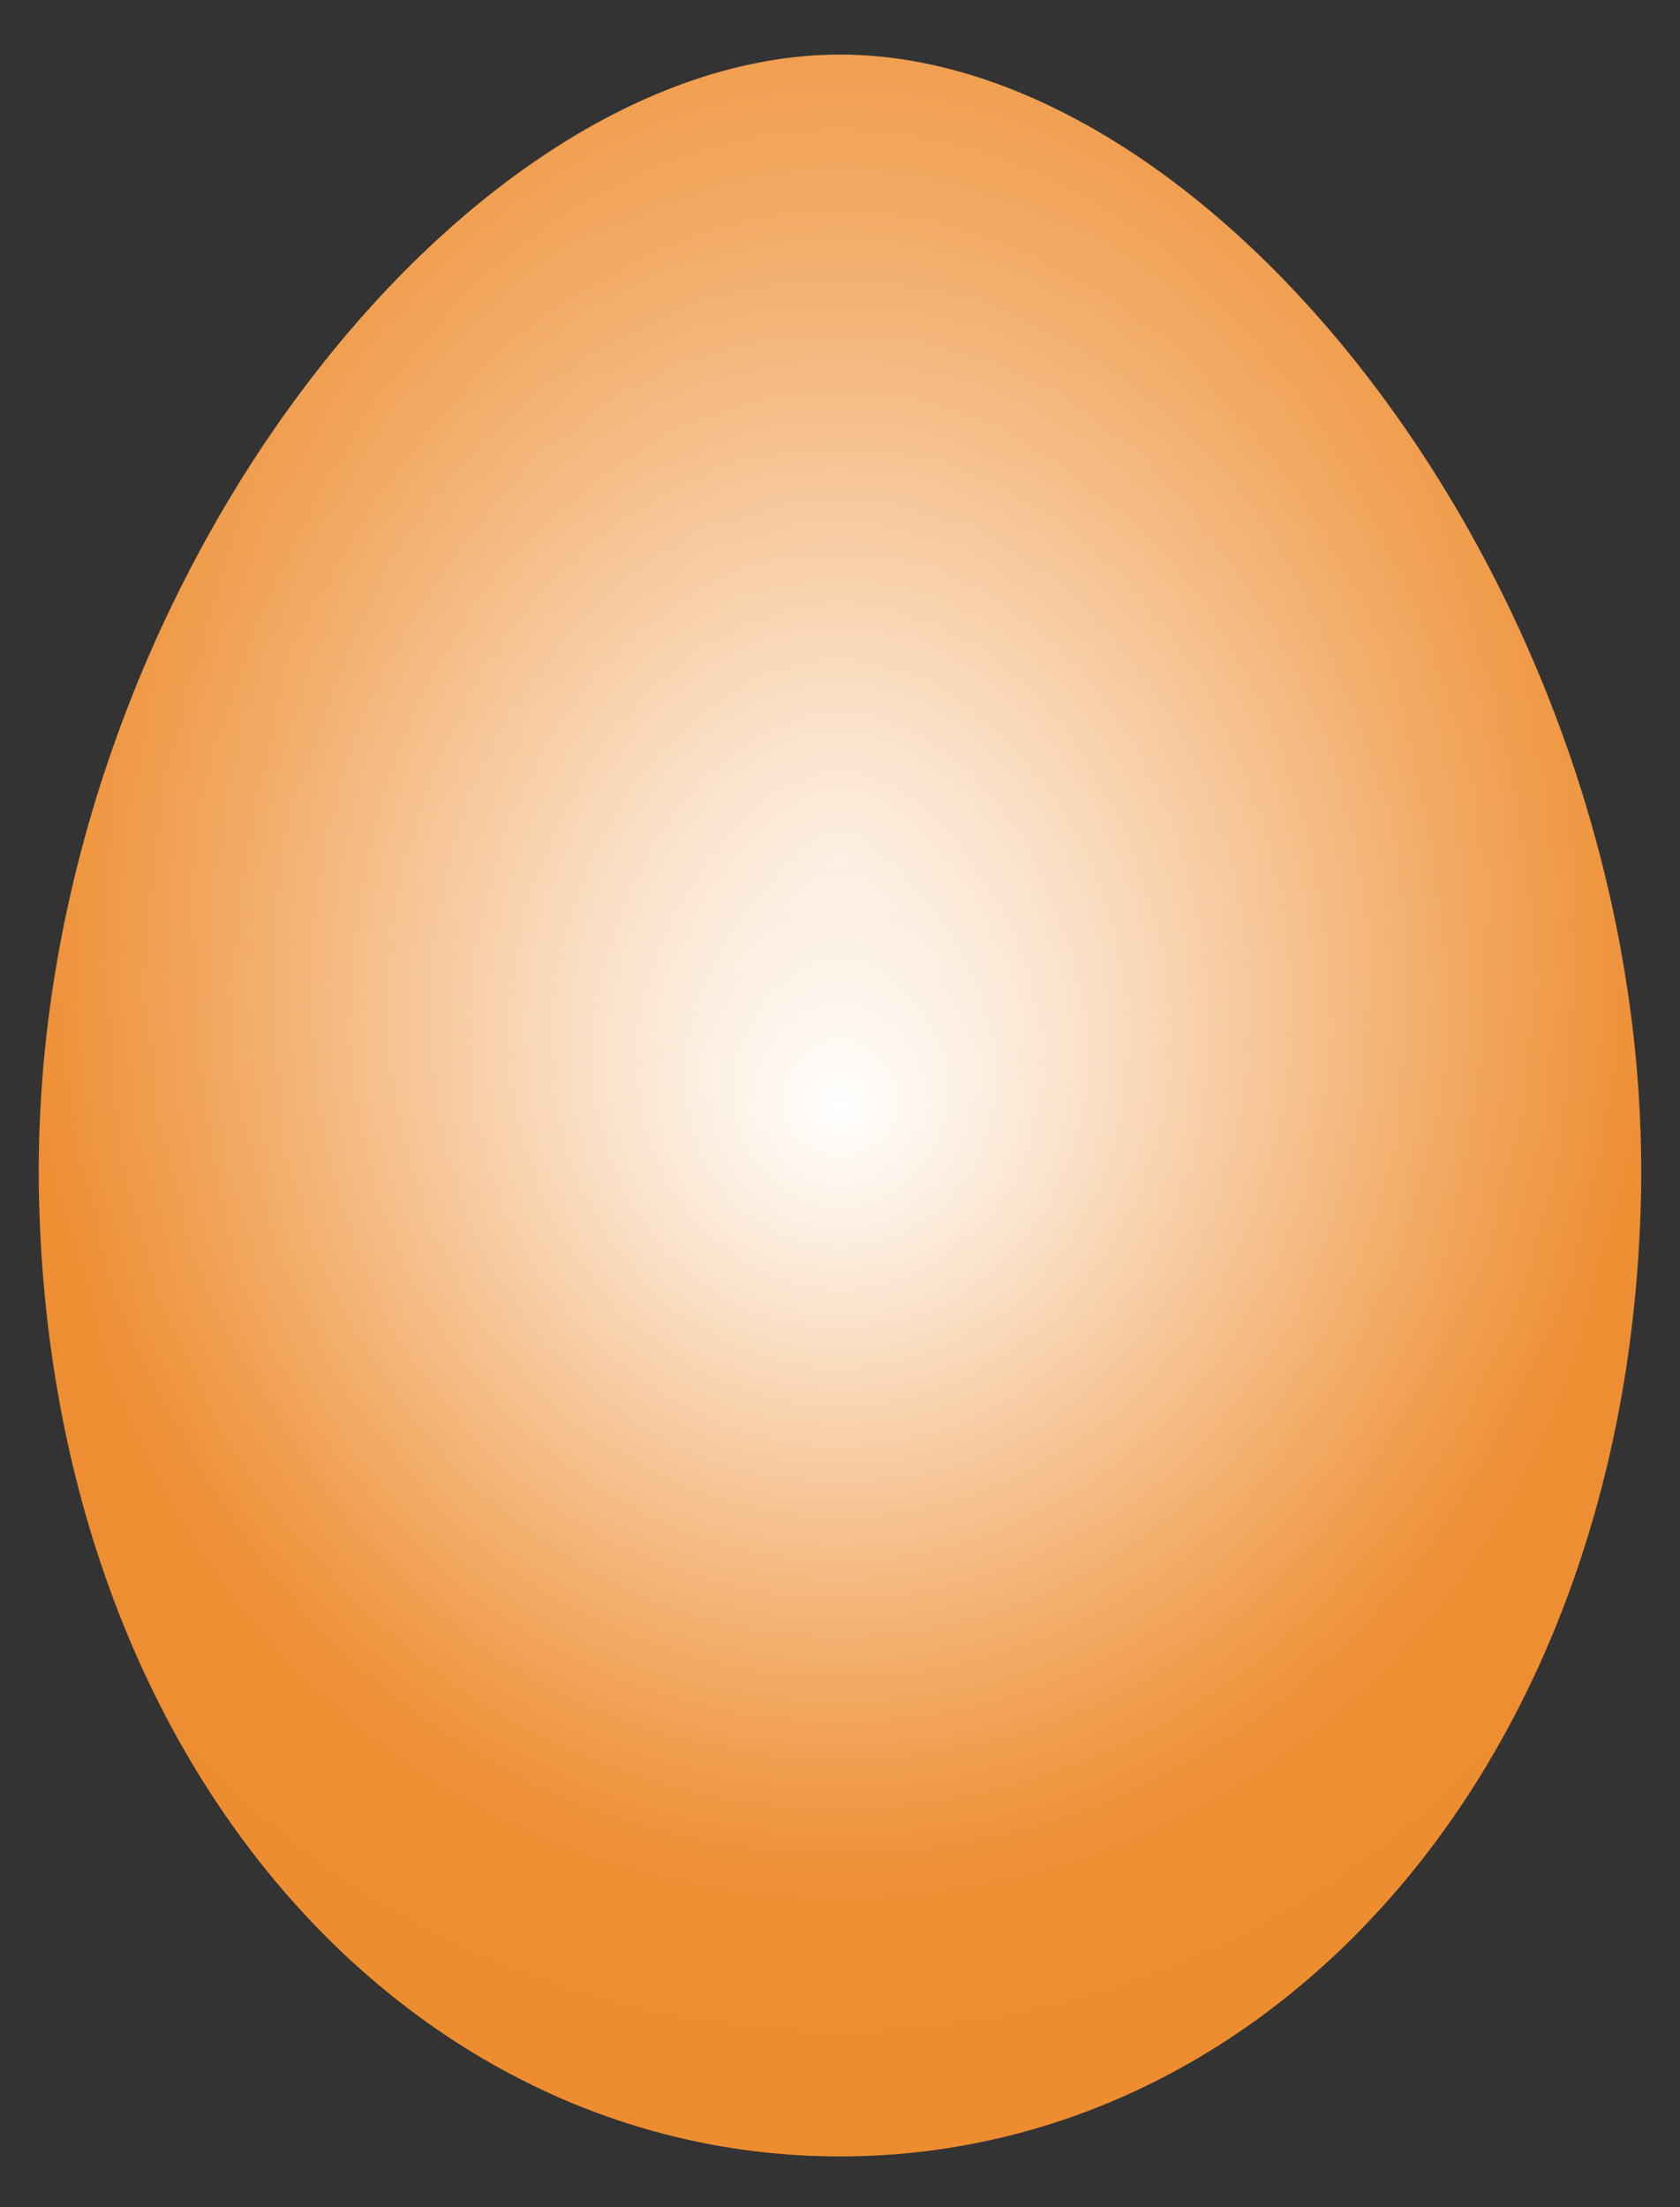
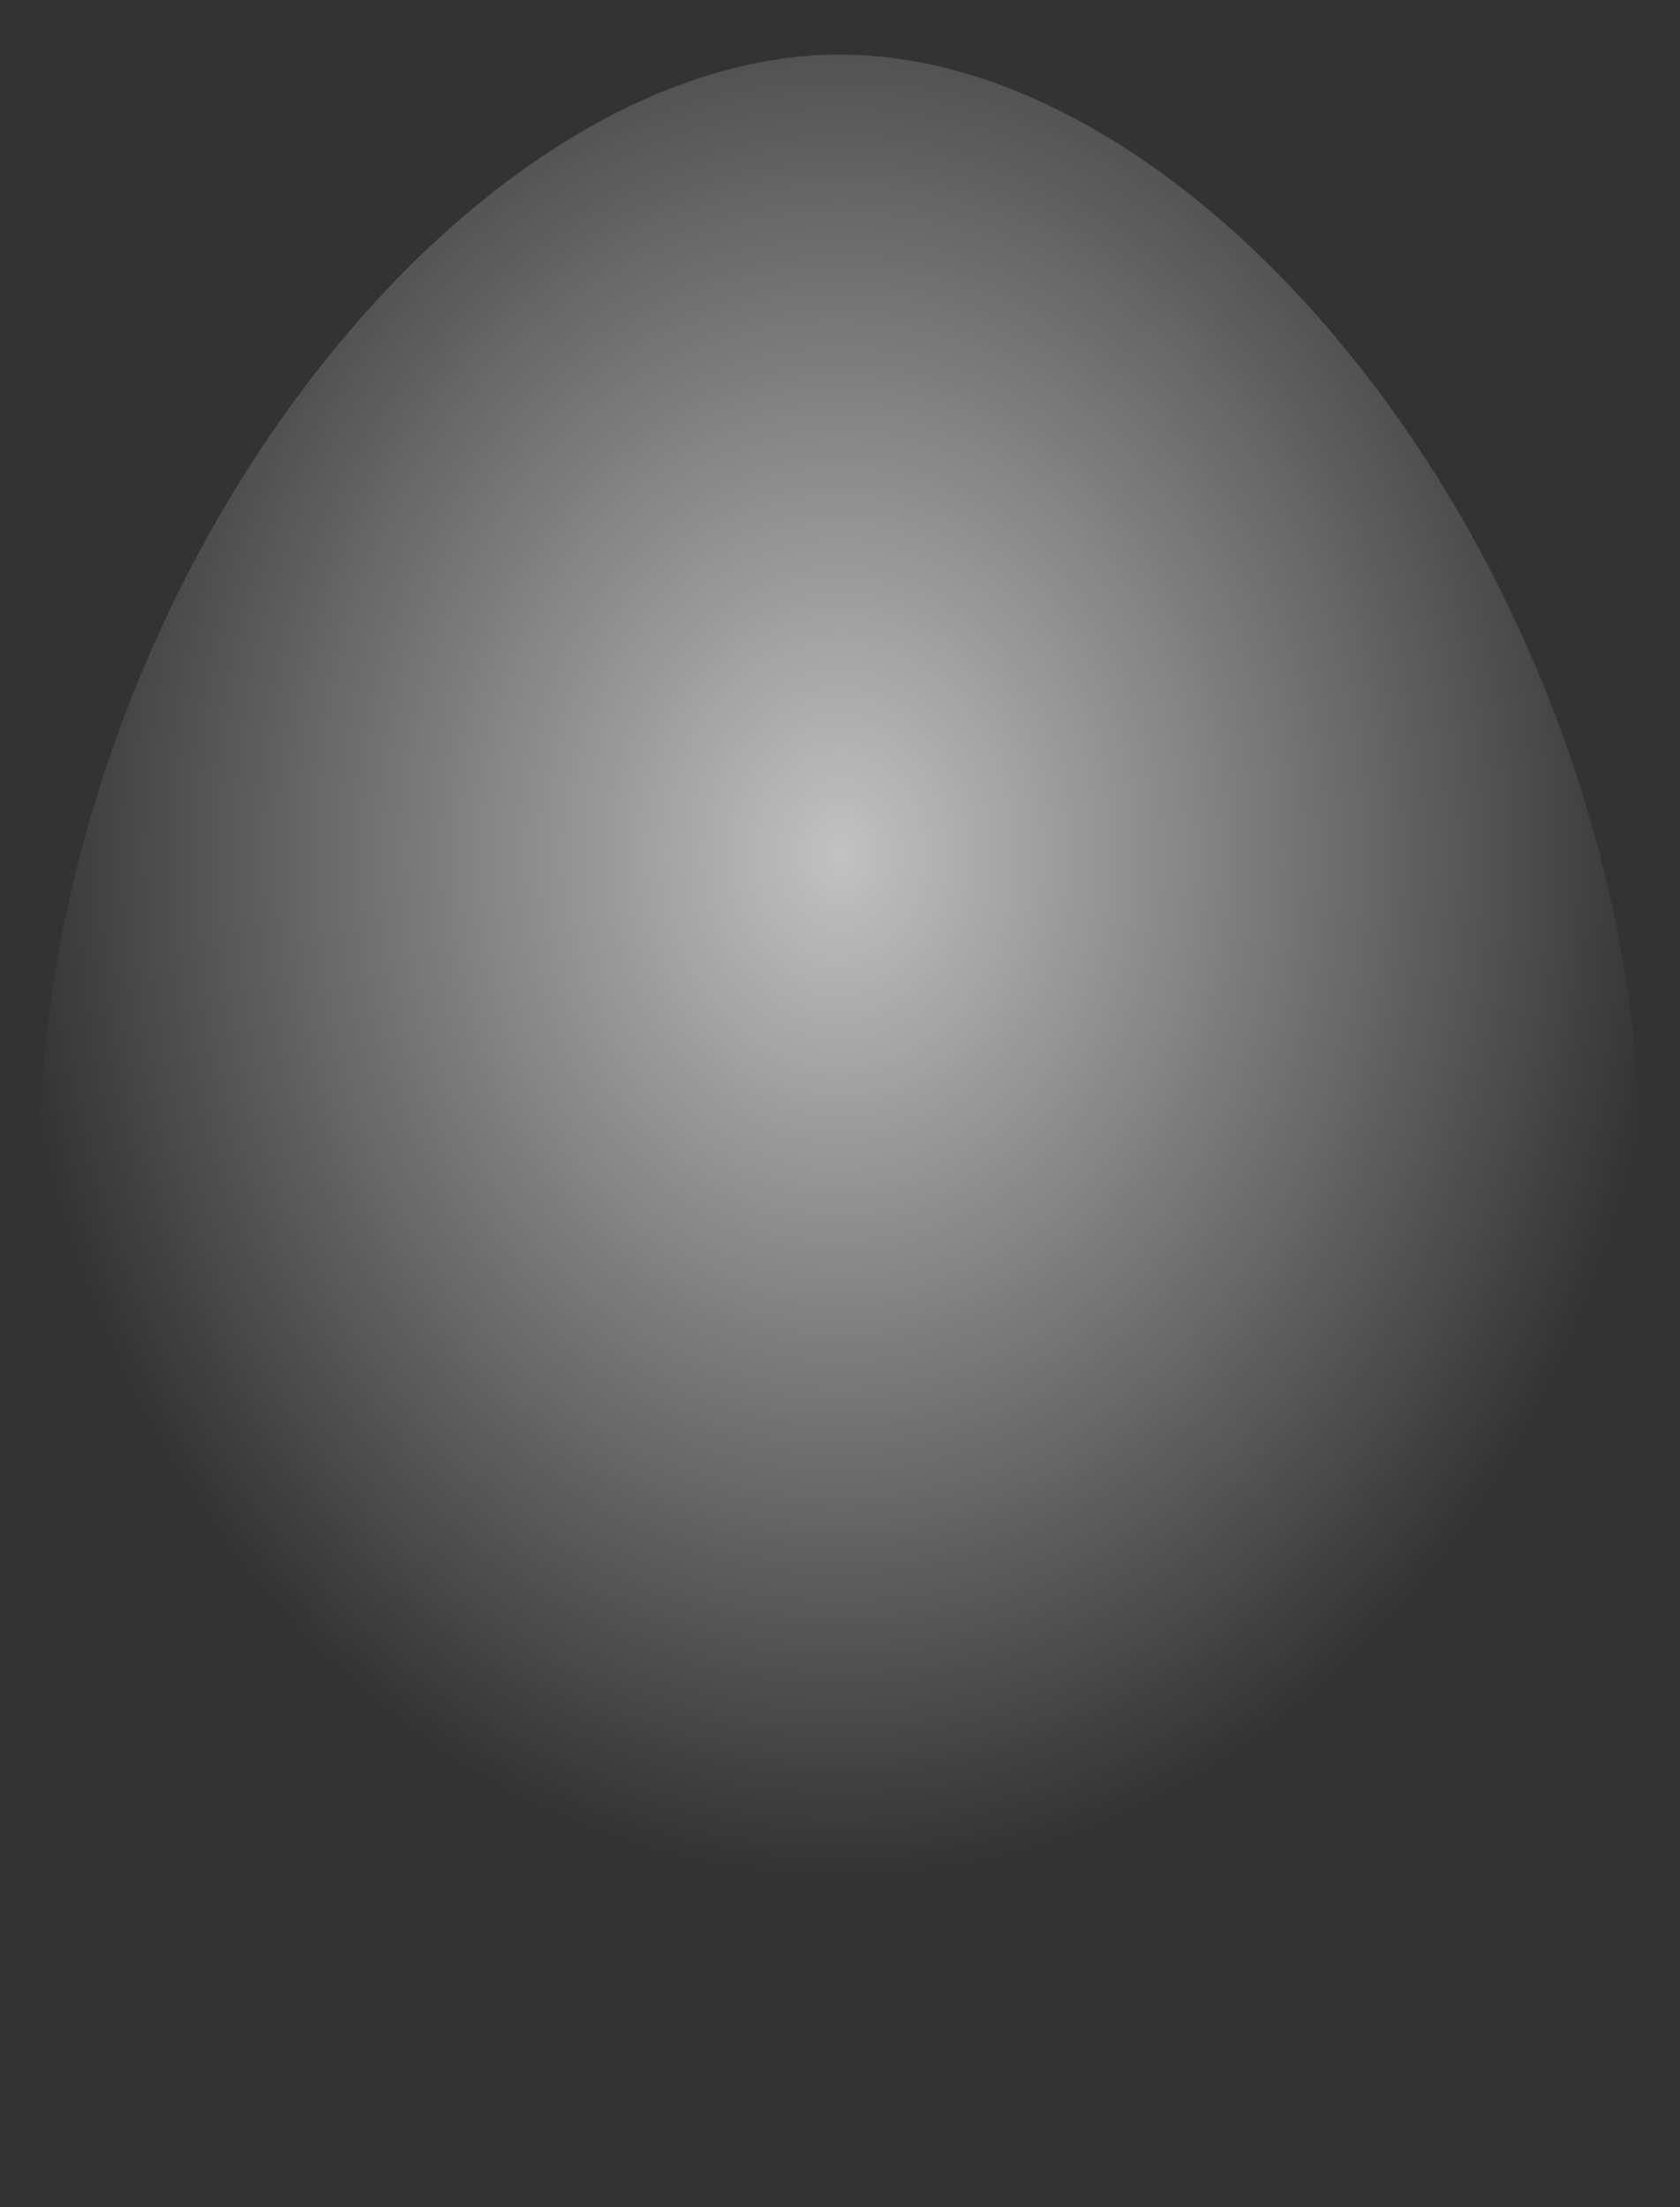
<svg xmlns="http://www.w3.org/2000/svg" enable-background="new 0 0 1276.653 1677.307" version="1.1" viewBox="0 0 1276.7 1677.3" xml:space="preserve">
  <rect x="0" y="0" width="1276.7" height="1677.3" fill="#333333" stroke="none" />
  <radialGradient id="b" cx="636.4" cy="840.07" r="716.63" gradientTransform="matrix(.976 0 0 1 17.331 0)" gradientUnits="userSpaceOnUse">
    <stop stop-color="#fff" offset="0" />
    <stop stop-color="#FDF4EA" offset=".048" />
    <stop stop-color="#F9D9B9" offset=".176" />
    <stop stop-color="#F6C18F" offset=".308" />
    <stop stop-color="#F3AE6D" offset=".44" />
    <stop stop-color="#F1A052" offset=".575" />
    <stop stop-color="#EF953F" offset=".711" />
    <stop stop-color="#EE8F34" offset=".851" />
    <stop stop-color="#EE8D30" offset="1" />
  </radialGradient>
-   <path d="m638.33 41.478c-293.18 0-620.23 425.43-608.61 872.17 11.2 430.31 282.88 725 608.61 725 325.72 0 597.4-294.69 608.6-725 11.638-446.74-315.42-872.17-608.6-872.17z" fill="url(#b)" />
  <radialGradient id="a" cx="636.4" cy="649.39" r="779.04" gradientTransform="matrix(4.381e-11 -1 .813 3.7424e-11 110.13 1285.8)" gradientUnits="userSpaceOnUse">
    <stop stop-color="#fff" stop-opacity=".7" offset="0" />
    <stop stop-color="#fff" stop-opacity="0" offset="1" />
  </radialGradient>
  <path d="m638.33 41.478c-293.18 0-620.23 425.43-608.61 872.17 11.2 430.31 282.88 725 608.61 725 325.72 0 597.4-294.69 608.6-725 11.638-446.74-315.42-872.17-608.6-872.17z" fill="url(#a)" />
  <path d="m1246.9 913.65s-0.019-9.049-0.045-26.027c0.063-8.48 0-18.963-0.784-31.241-0.632-12.292-1.011-26.429-2.761-42.175-2.273-31.602-8.11-69.695-16.708-112.91-8.795-43.217-22.292-91.212-40.677-142.25-18.566-50.926-42.445-104.87-73.443-158.74-31.006-53.79-67.95-108.34-113.22-158.78-22.292-25.499-46.894-49.694-73.227-72.469-26.226-22.914-54.661-43.957-85.117-62.176-60.461-36.456-130.41-62.716-202.62-62.595-72.22-0.1-142.14 26.139-202.6 62.608-30.461 18.214-58.91 39.257-85.13 62.171-26.329 22.766-50.935 46.97-73.222 72.469-45.274 50.43-82.216 105-113.23 158.77-30.998 53.876-54.869 107.81-73.443 158.75-18.382 51.02-31.868 99.028-40.673 142.23-8.602 43.212-14.439 81.306-16.721 112.91-1.75 15.746-2.115 29.883-2.756 42.175-0.771 12.287-0.853 22.76-0.776 31.241-0.036 16.978-0.054 26.027-0.054 26.027s-0.072-9.049-0.194-26.027c-0.149-8.48-0.18-18.963 0.478-31.259 0.523-12.291 0.758-26.459 2.359-42.247 1.98-31.652 7.456-69.835 15.657-113.22 8.381-43.384 21.435-91.675 39.825-142.87 18.453-51.151 42.225-105.33 73.15-159.5 30.948-54.07 67.846-108.96 113.18-159.81 22.314-25.693 46.975-50.118 73.393-73.127 26.32-23.144 54.909-44.448 85.577-62.92 60.876-36.974 131.6-63.908 205.18-64.016 73.588 0.136 144.28 27.042 205.17 64.025 30.673 18.476 59.253 39.775 85.559 62.92 26.442 23.009 51.088 47.426 73.416 73.118 45.332 50.85 82.239 105.74 113.18 159.81 30.926 54.165 54.688 108.35 73.155 159.5 18.376 51.192 31.43 99.483 39.811 142.87 8.219 43.389 13.686 81.572 15.662 113.22 1.596 15.788 1.831 29.956 2.363 42.247 0.649 12.306 0.632 22.779 0.478 31.259-0.127 16.978-0.199 26.027-0.199 26.027z" display="none" fill="#BB805E" />
</svg>